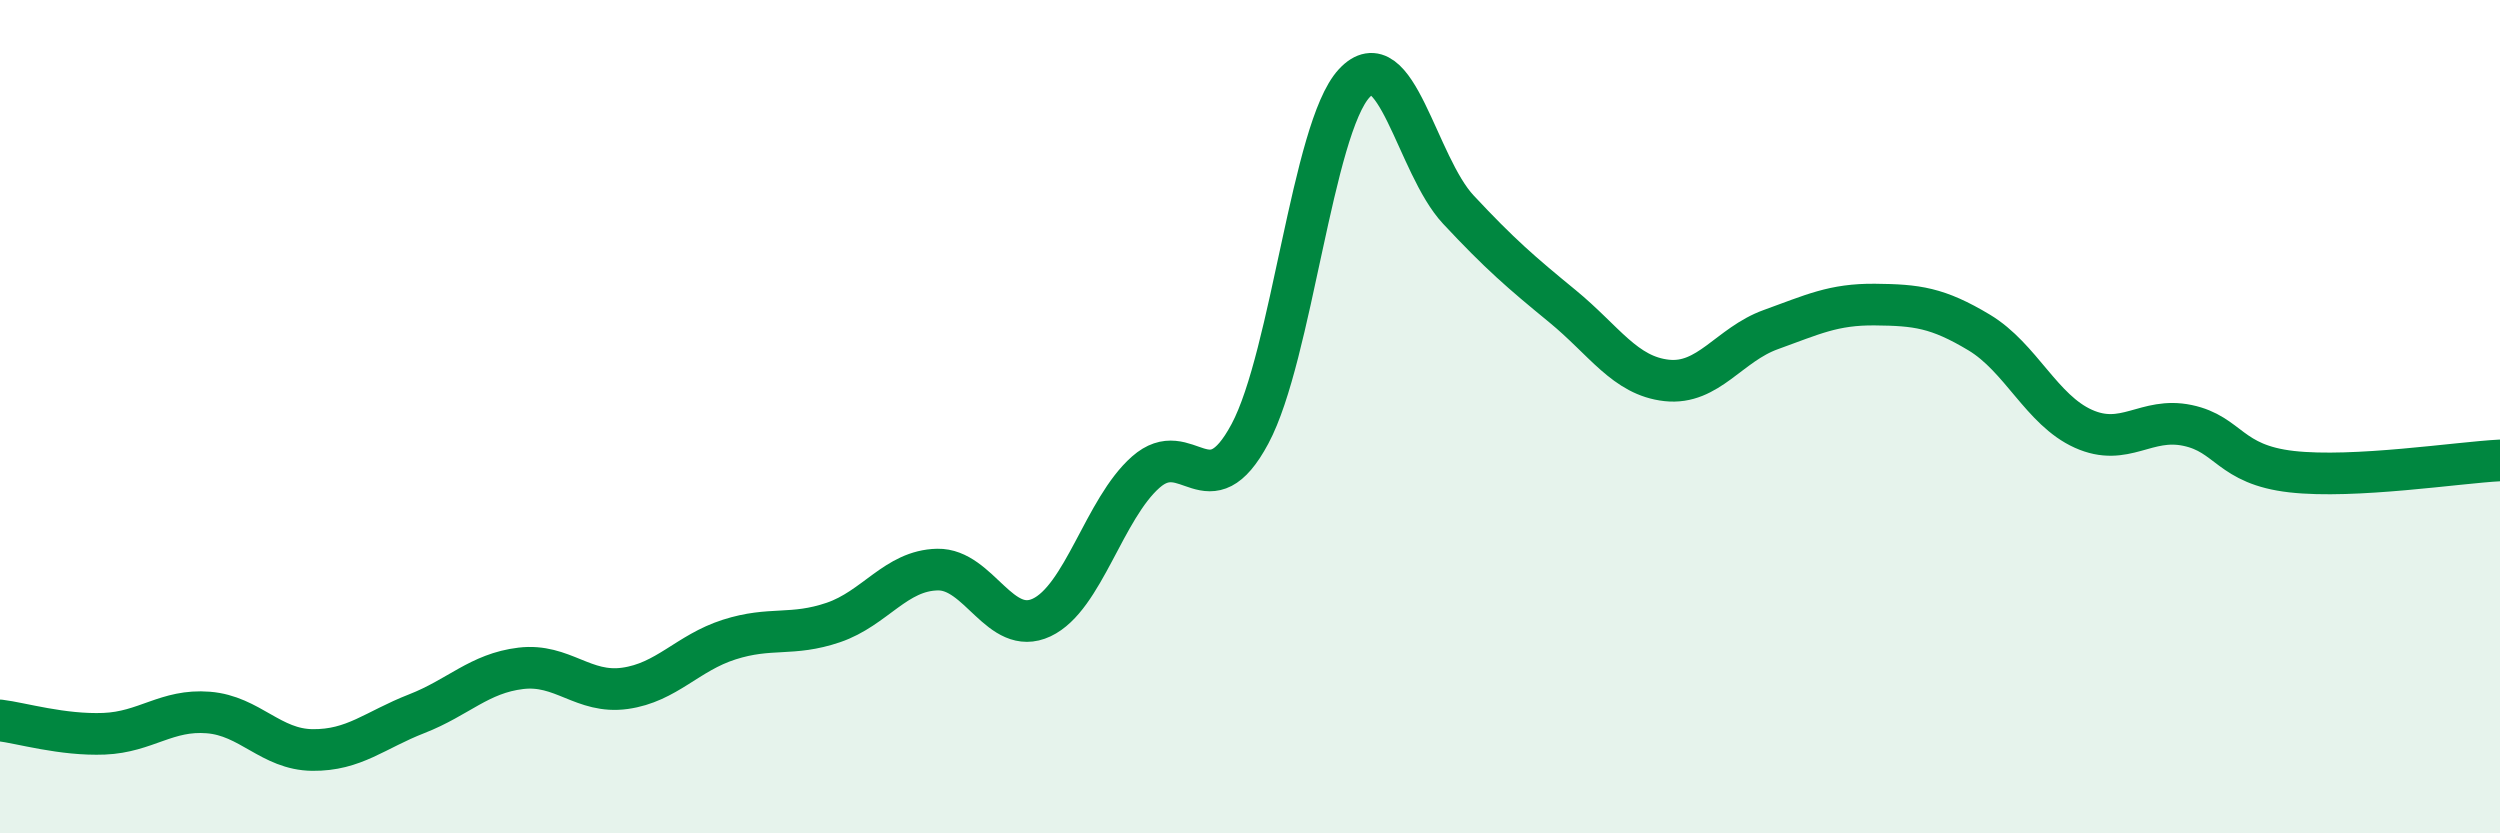
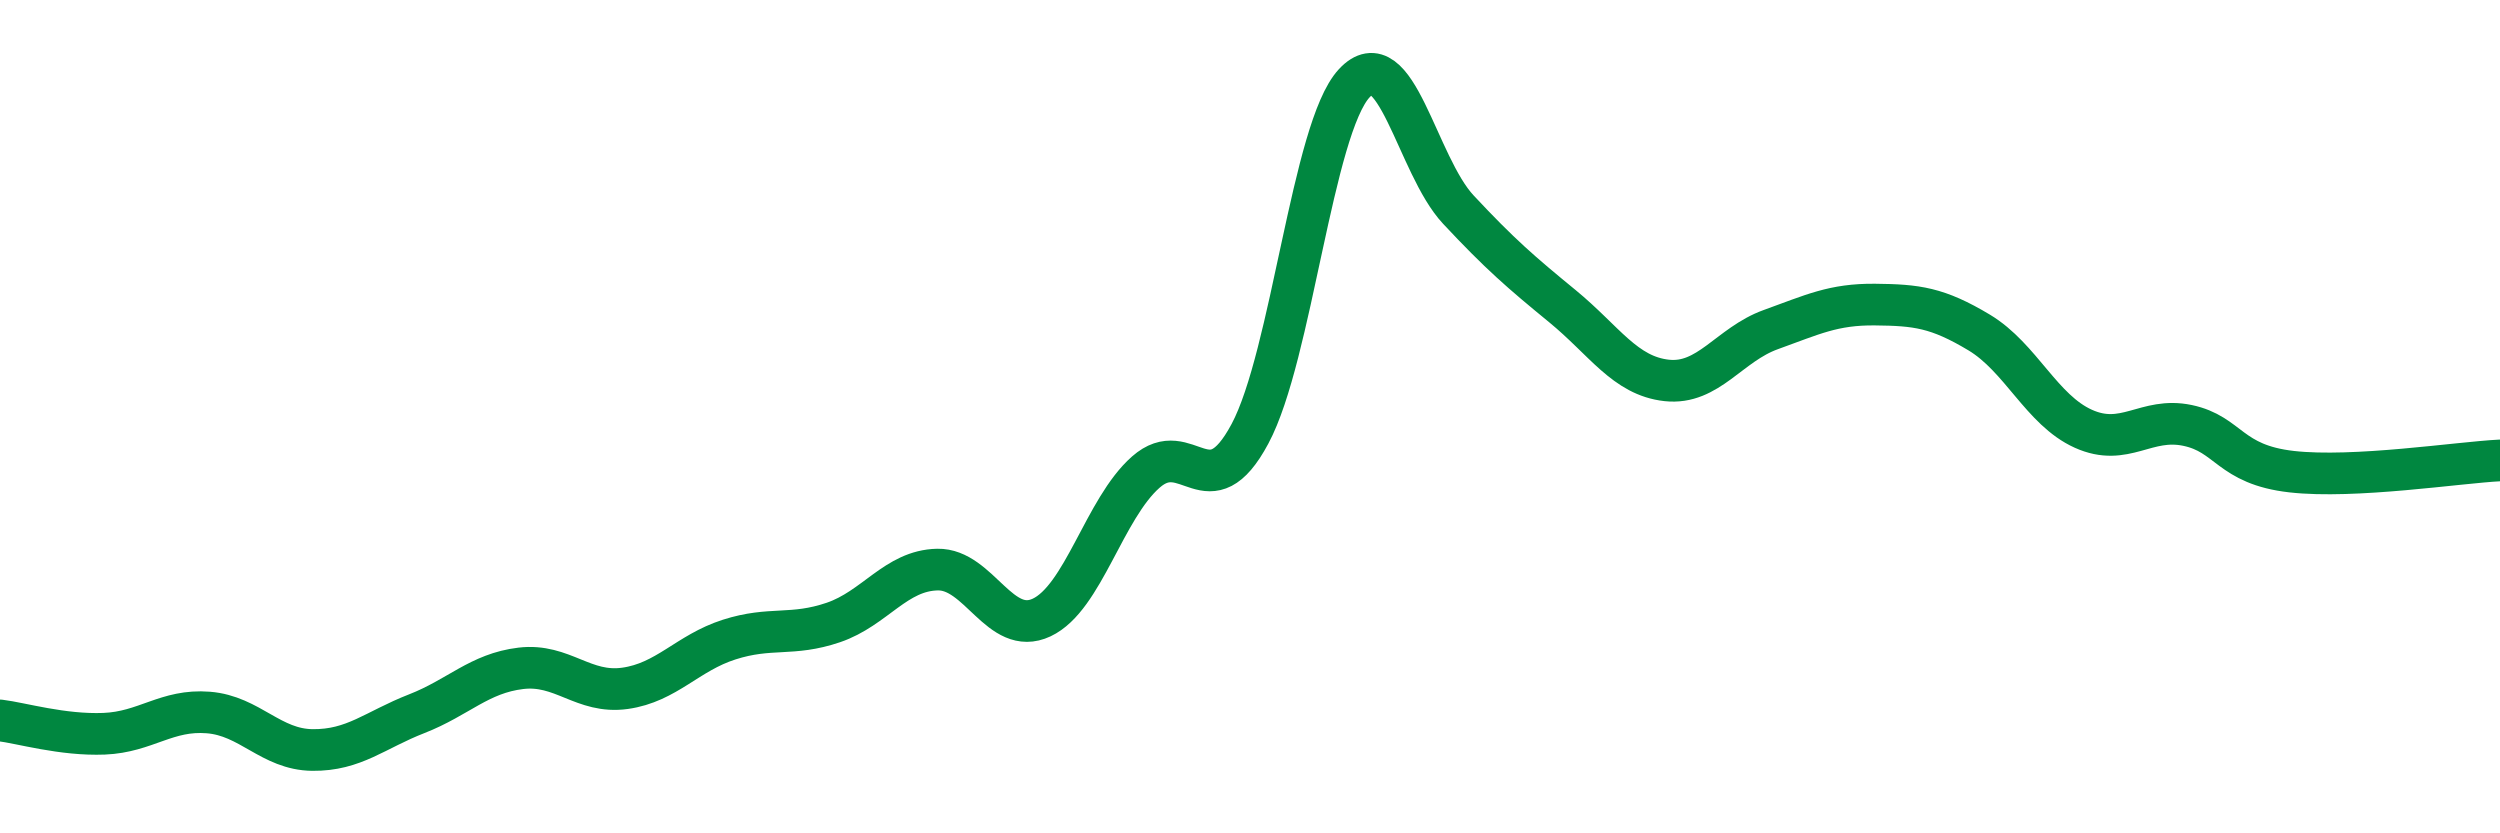
<svg xmlns="http://www.w3.org/2000/svg" width="60" height="20" viewBox="0 0 60 20">
-   <path d="M 0,17.29 C 0.5,17.35 1.5,17.65 2.5,17.61 C 3.5,17.57 4,17.02 5,17.1 C 6,17.18 6.5,17.99 7.5,18 C 8.5,18.01 9,17.52 10,17.13 C 11,16.74 11.5,16.16 12.5,16.04 C 13.5,15.92 14,16.66 15,16.52 C 16,16.38 16.5,15.67 17.5,15.35 C 18.5,15.03 19,15.28 20,14.94 C 21,14.6 21.5,13.69 22.5,13.67 C 23.5,13.65 24,15.29 25,14.82 C 26,14.35 26.5,12.21 27.5,11.33 C 28.5,10.45 29,12.28 30,10.41 C 31,8.54 31.5,3.08 32.5,2 C 33.5,0.92 34,3.96 35,5.03 C 36,6.1 36.5,6.53 37.5,7.35 C 38.5,8.17 39,9.02 40,9.13 C 41,9.24 41.5,8.27 42.5,7.91 C 43.5,7.55 44,7.3 45,7.31 C 46,7.32 46.5,7.38 47.5,7.98 C 48.5,8.58 49,9.84 50,10.29 C 51,10.74 51.5,10 52.5,10.21 C 53.5,10.42 53.5,11.15 55,11.32 C 56.5,11.49 59,11.1 60,11.05L60 20L0 20Z" fill="#008740" opacity="0.1" stroke-linecap="round" stroke-linejoin="round" />
  <path d="M 0,17.29 C 0.5,17.35 1.5,17.65 2.5,17.61 C 3.5,17.57 4,17.02 5,17.1 C 6,17.18 6.5,17.99 7.5,18 C 8.5,18.01 9,17.52 10,17.13 C 11,16.74 11.5,16.16 12.5,16.04 C 13.5,15.92 14,16.66 15,16.52 C 16,16.38 16.5,15.67 17.5,15.35 C 18.5,15.03 19,15.28 20,14.94 C 21,14.6 21.5,13.69 22.5,13.67 C 23.5,13.65 24,15.29 25,14.82 C 26,14.35 26.5,12.21 27.5,11.33 C 28.5,10.45 29,12.28 30,10.41 C 31,8.54 31.5,3.08 32.5,2 C 33.5,0.92 34,3.96 35,5.03 C 36,6.1 36.5,6.53 37.5,7.35 C 38.5,8.17 39,9.02 40,9.13 C 41,9.24 41.5,8.27 42.5,7.91 C 43.5,7.55 44,7.3 45,7.31 C 46,7.32 46.5,7.38 47.5,7.98 C 48.5,8.58 49,9.84 50,10.29 C 51,10.74 51.5,10 52.5,10.21 C 53.5,10.42 53.5,11.15 55,11.32 C 56.5,11.49 59,11.1 60,11.05" stroke="#008740" stroke-width="1" fill="none" stroke-linecap="round" stroke-linejoin="round" />
</svg>